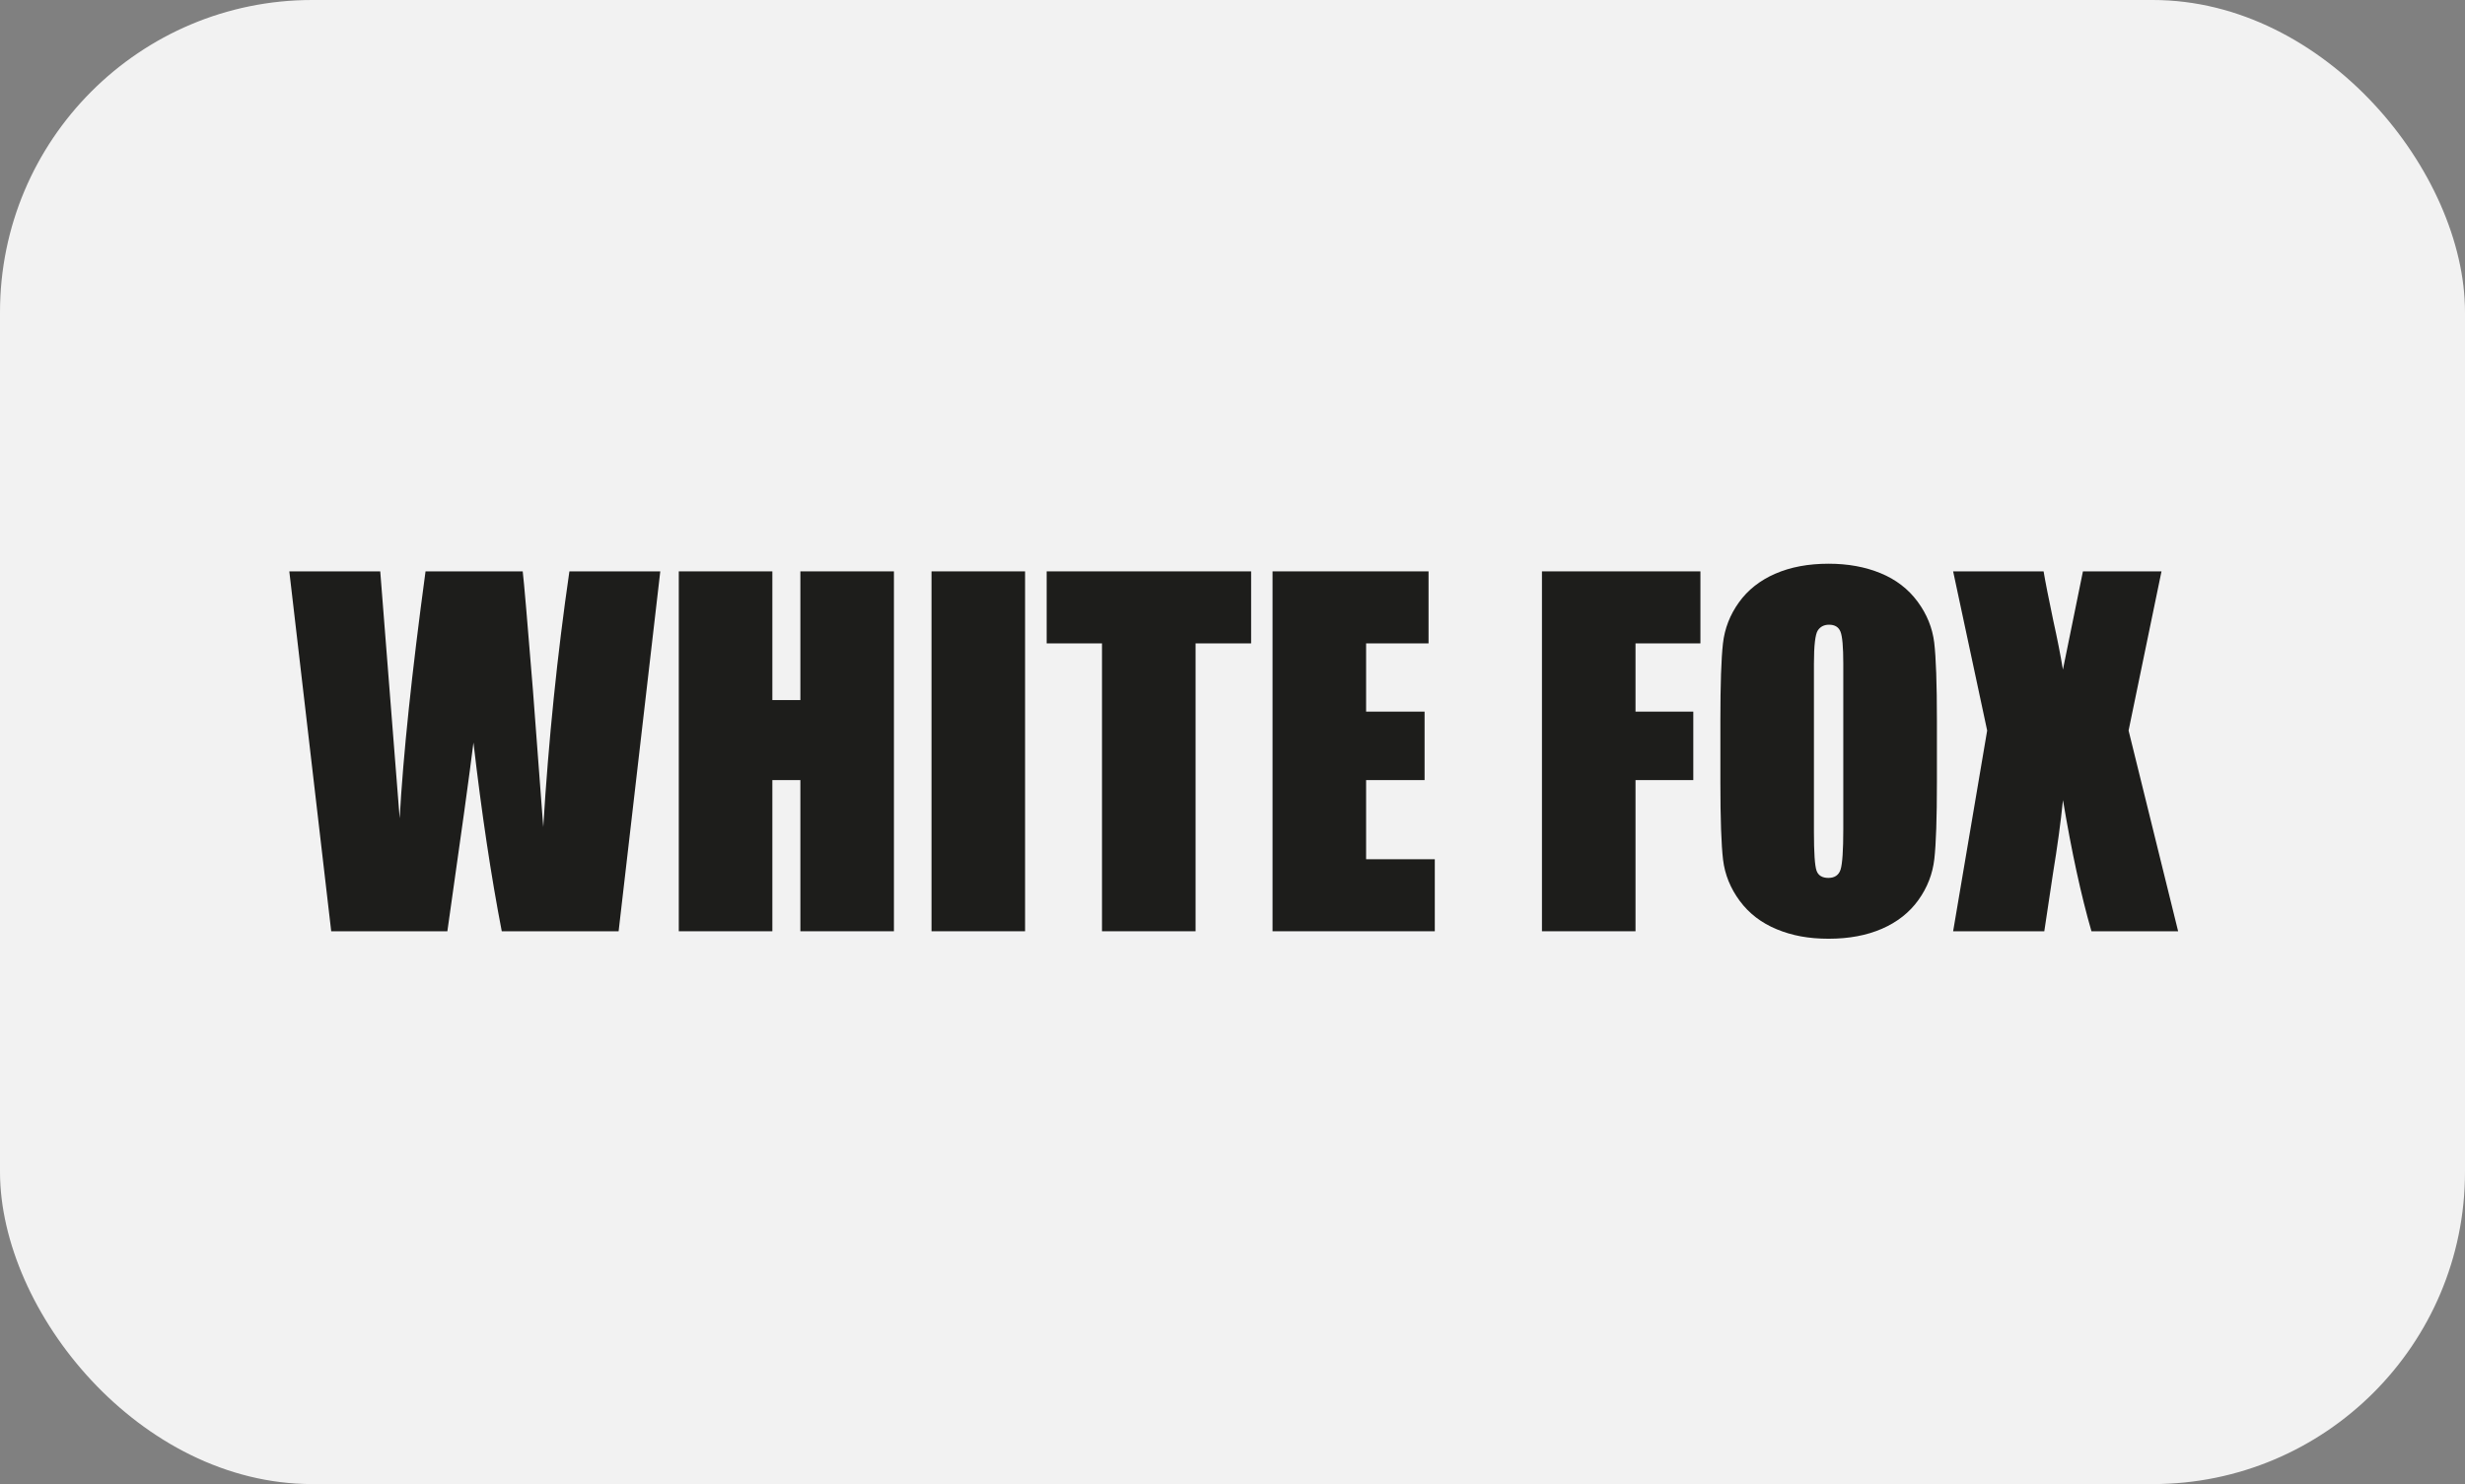
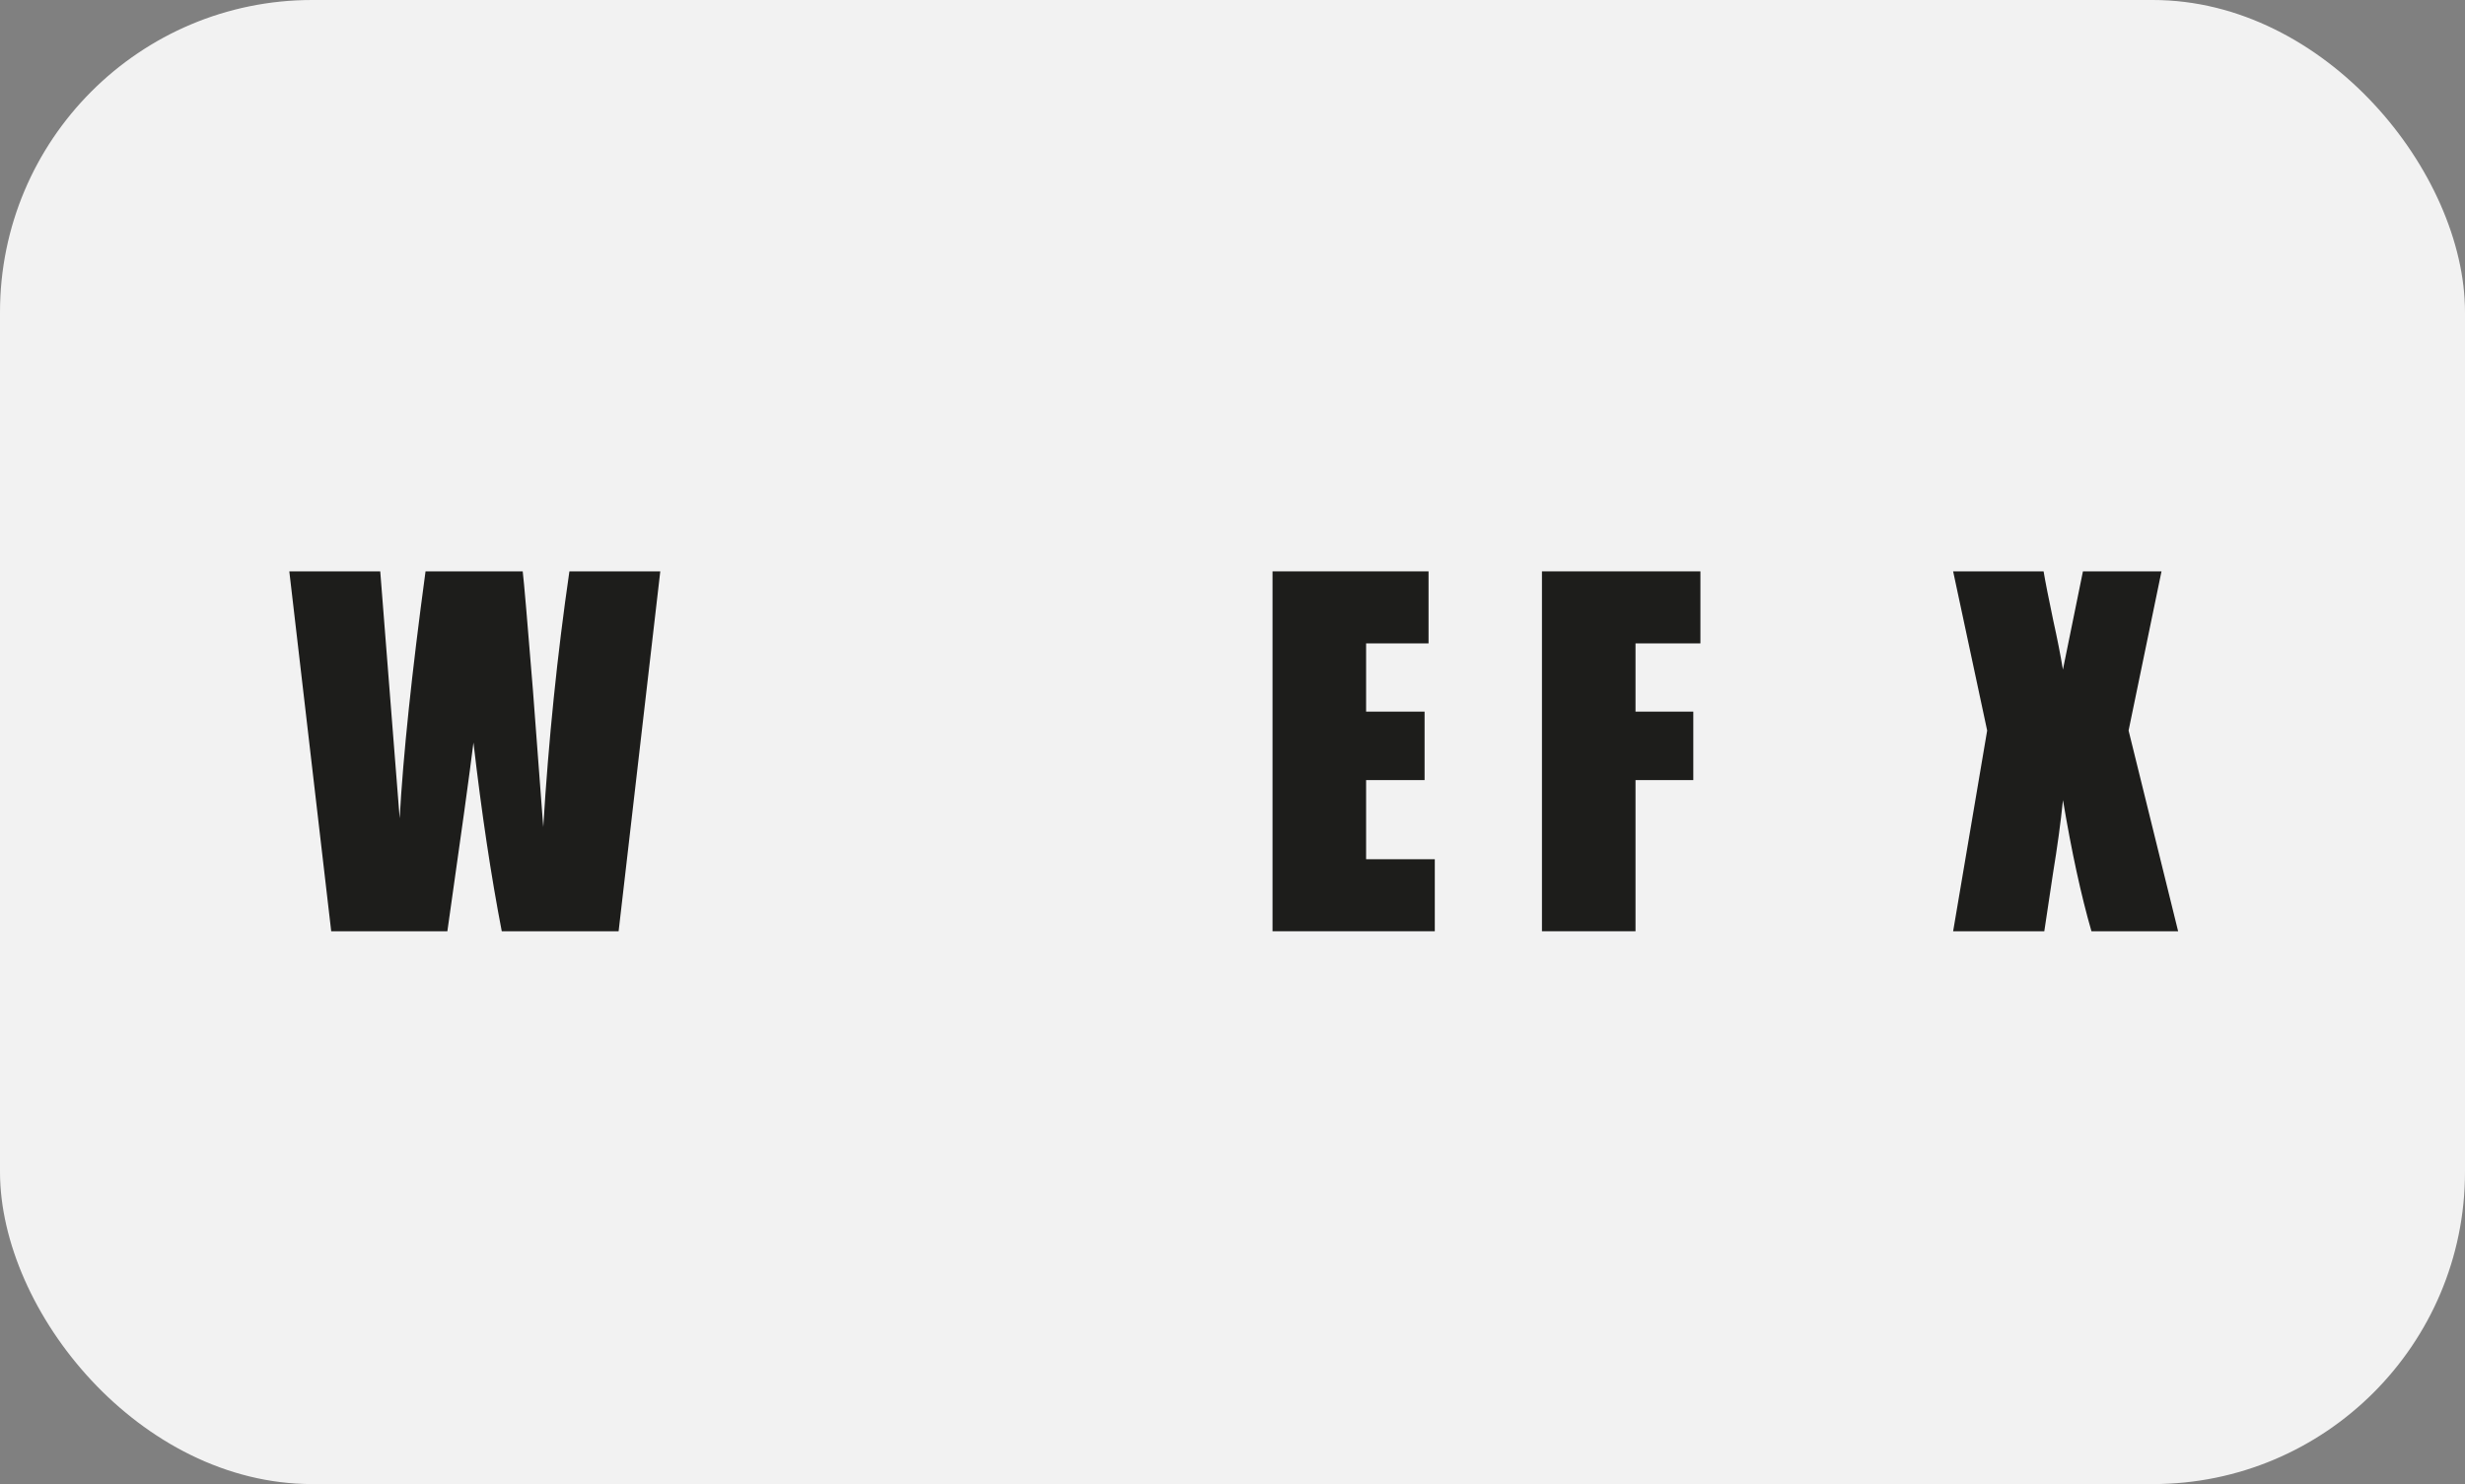
<svg xmlns="http://www.w3.org/2000/svg" viewBox="0 0 422.34 254.26" id="b">
  <rect x="0" y="0" width="422.34" height="254.26" fill="#808080" stroke="none" />
  <defs>
    <style>.d{fill:#1d1d1b;}.e{fill:#f2f2f2;}</style>
  </defs>
  <g id="c">
    <rect ry="53.49" rx="53.49" height="254.26" width="422.34" x="0" class="e" />
    <path d="M113.13,97.89l-7.14,61.66h-20.02c-1.83-9.47-3.45-20.25-4.85-32.33-.64,5.18-2.13,15.96-4.47,32.33h-19.9l-7.18-61.66h15.58l1.69,21.51,1.64,20.8c.59-10.76,2.07-24.87,4.43-42.31h16.65c.22,1.8.8,8.58,1.75,20.34l1.77,23.46c.91-14.93,2.4-29.52,4.48-43.8h15.58Z" class="d" />
-     <path d="M153.16,97.89v61.66h-16.03v-25.9h-4.8v25.9h-16.03v-61.66h16.03v22.05h4.8v-22.05h16.03Z" class="d" />
-     <path d="M175.63,97.89v61.66h-16.03v-61.66h16.03Z" class="d" />
-     <path d="M214.36,97.89v12.34h-9.52v49.32h-16.03v-49.32h-9.48v-12.34h35.04Z" class="d" />
+     <path d="M175.63,97.89v61.66h-16.03h16.03Z" class="d" />
    <path d="M218.02,97.89h26.74v12.34h-10.7v11.69h10.02v11.73h-10.02v13.56h11.77v12.34h-27.8v-61.66Z" class="d" />
    <path d="M264.18,97.89h27.16v12.34h-11.12v11.69h9.9v11.73h-9.9v25.9h-16.03v-61.66Z" class="d" />
-     <path d="M331.86,133.99c0,6.2-.15,10.58-.44,13.16s-1.21,4.93-2.74,7.06-3.61,3.77-6.23,4.91c-2.62,1.14-5.66,1.71-9.14,1.71s-6.27-.54-8.89-1.62-4.74-2.7-6.34-4.86c-1.6-2.16-2.55-4.51-2.86-7.05-.3-2.54-.46-6.98-.46-13.33v-10.55c0-6.19.15-10.58.44-13.16.29-2.58,1.21-4.93,2.74-7.06s3.61-3.77,6.23-4.91c2.61-1.14,5.66-1.71,9.14-1.71,3.3,0,6.26.54,8.89,1.62,2.63,1.08,4.74,2.7,6.34,4.86,1.6,2.16,2.55,4.51,2.86,7.05.3,2.54.46,6.98.46,13.33v10.55ZM315.82,113.73c0-2.87-.16-4.7-.48-5.5s-.97-1.2-1.96-1.2c-.84,0-1.48.32-1.92.97s-.67,2.56-.67,5.73v28.79c0,3.58.15,5.79.44,6.63s.97,1.26,2.04,1.26,1.79-.48,2.09-1.45c.3-.96.46-3.26.46-6.89v-28.34Z" class="d" />
    <path d="M370.34,97.89l-5.64,27.27,8.49,34.39h-14.85c-1.78-6.15-3.4-13.64-4.88-22.47-.4,3.91-.97,8.05-1.69,12.42l-1.51,10.05h-15.62l5.83-34.39-5.83-27.27h15.5c.28,1.7.84,4.53,1.67,8.49.67,3.02,1.22,5.8,1.64,8.34l3.43-16.83h13.44Z" class="d" />
  </g>
</svg>